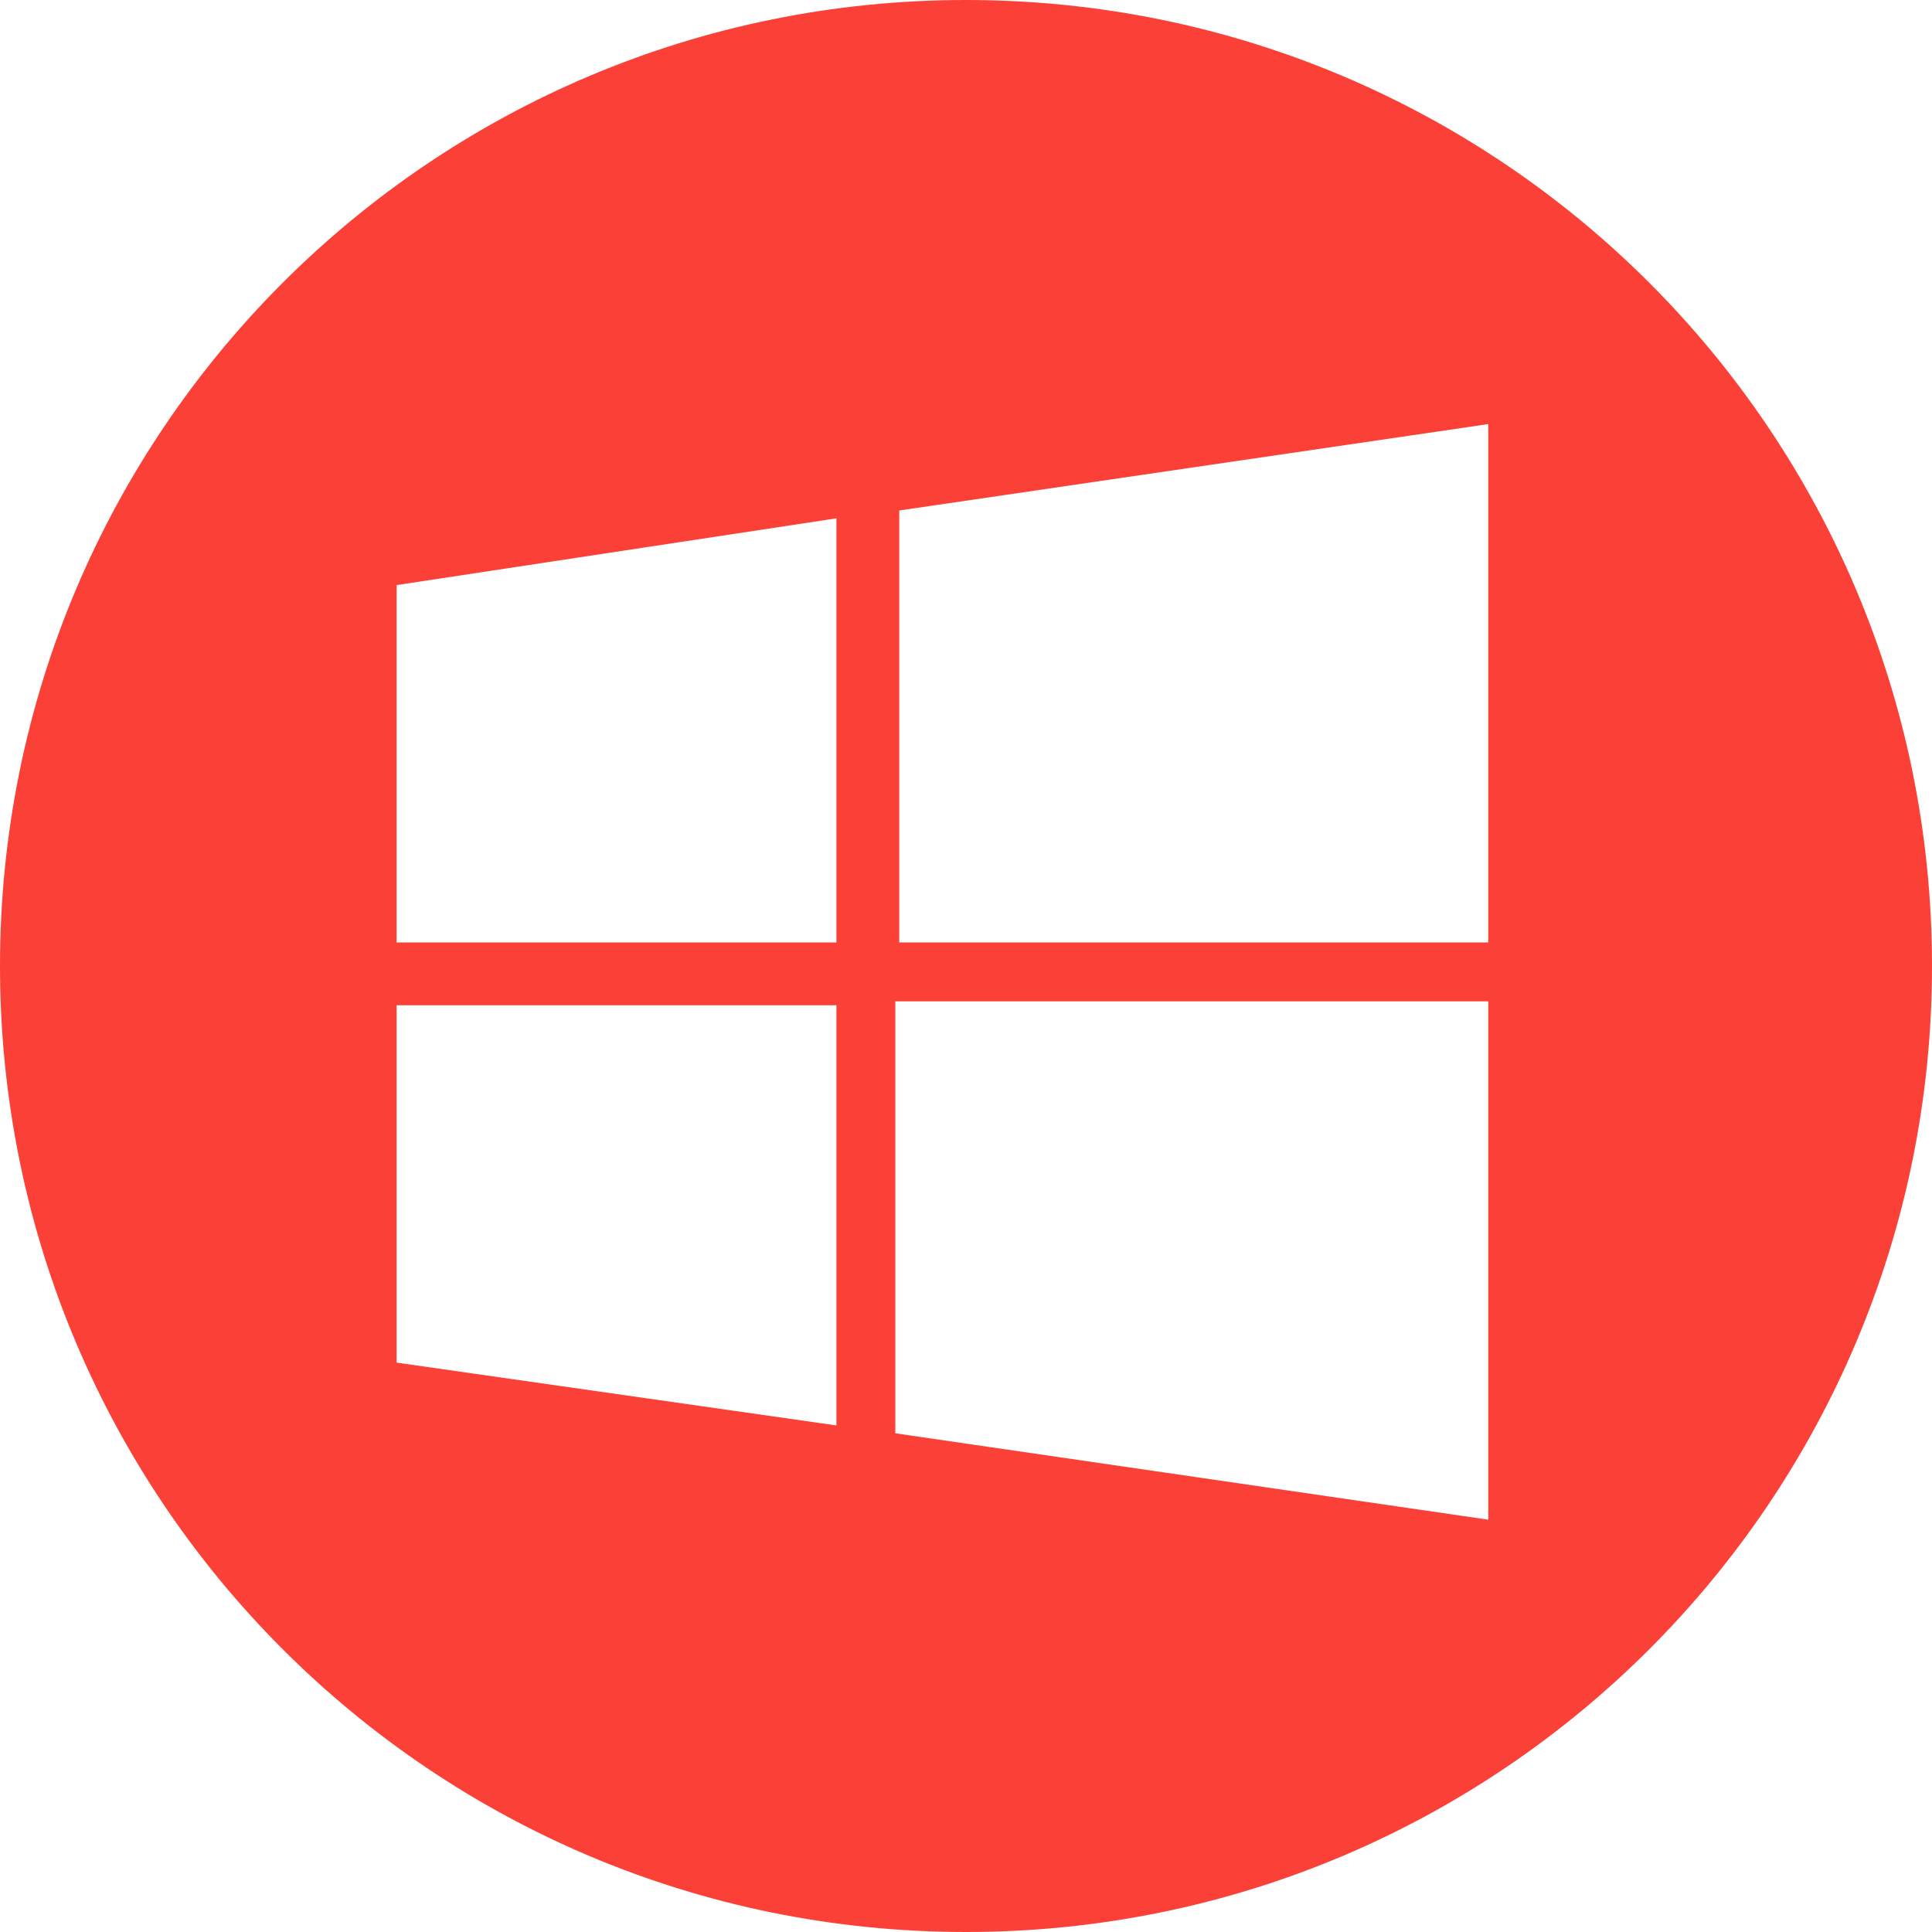
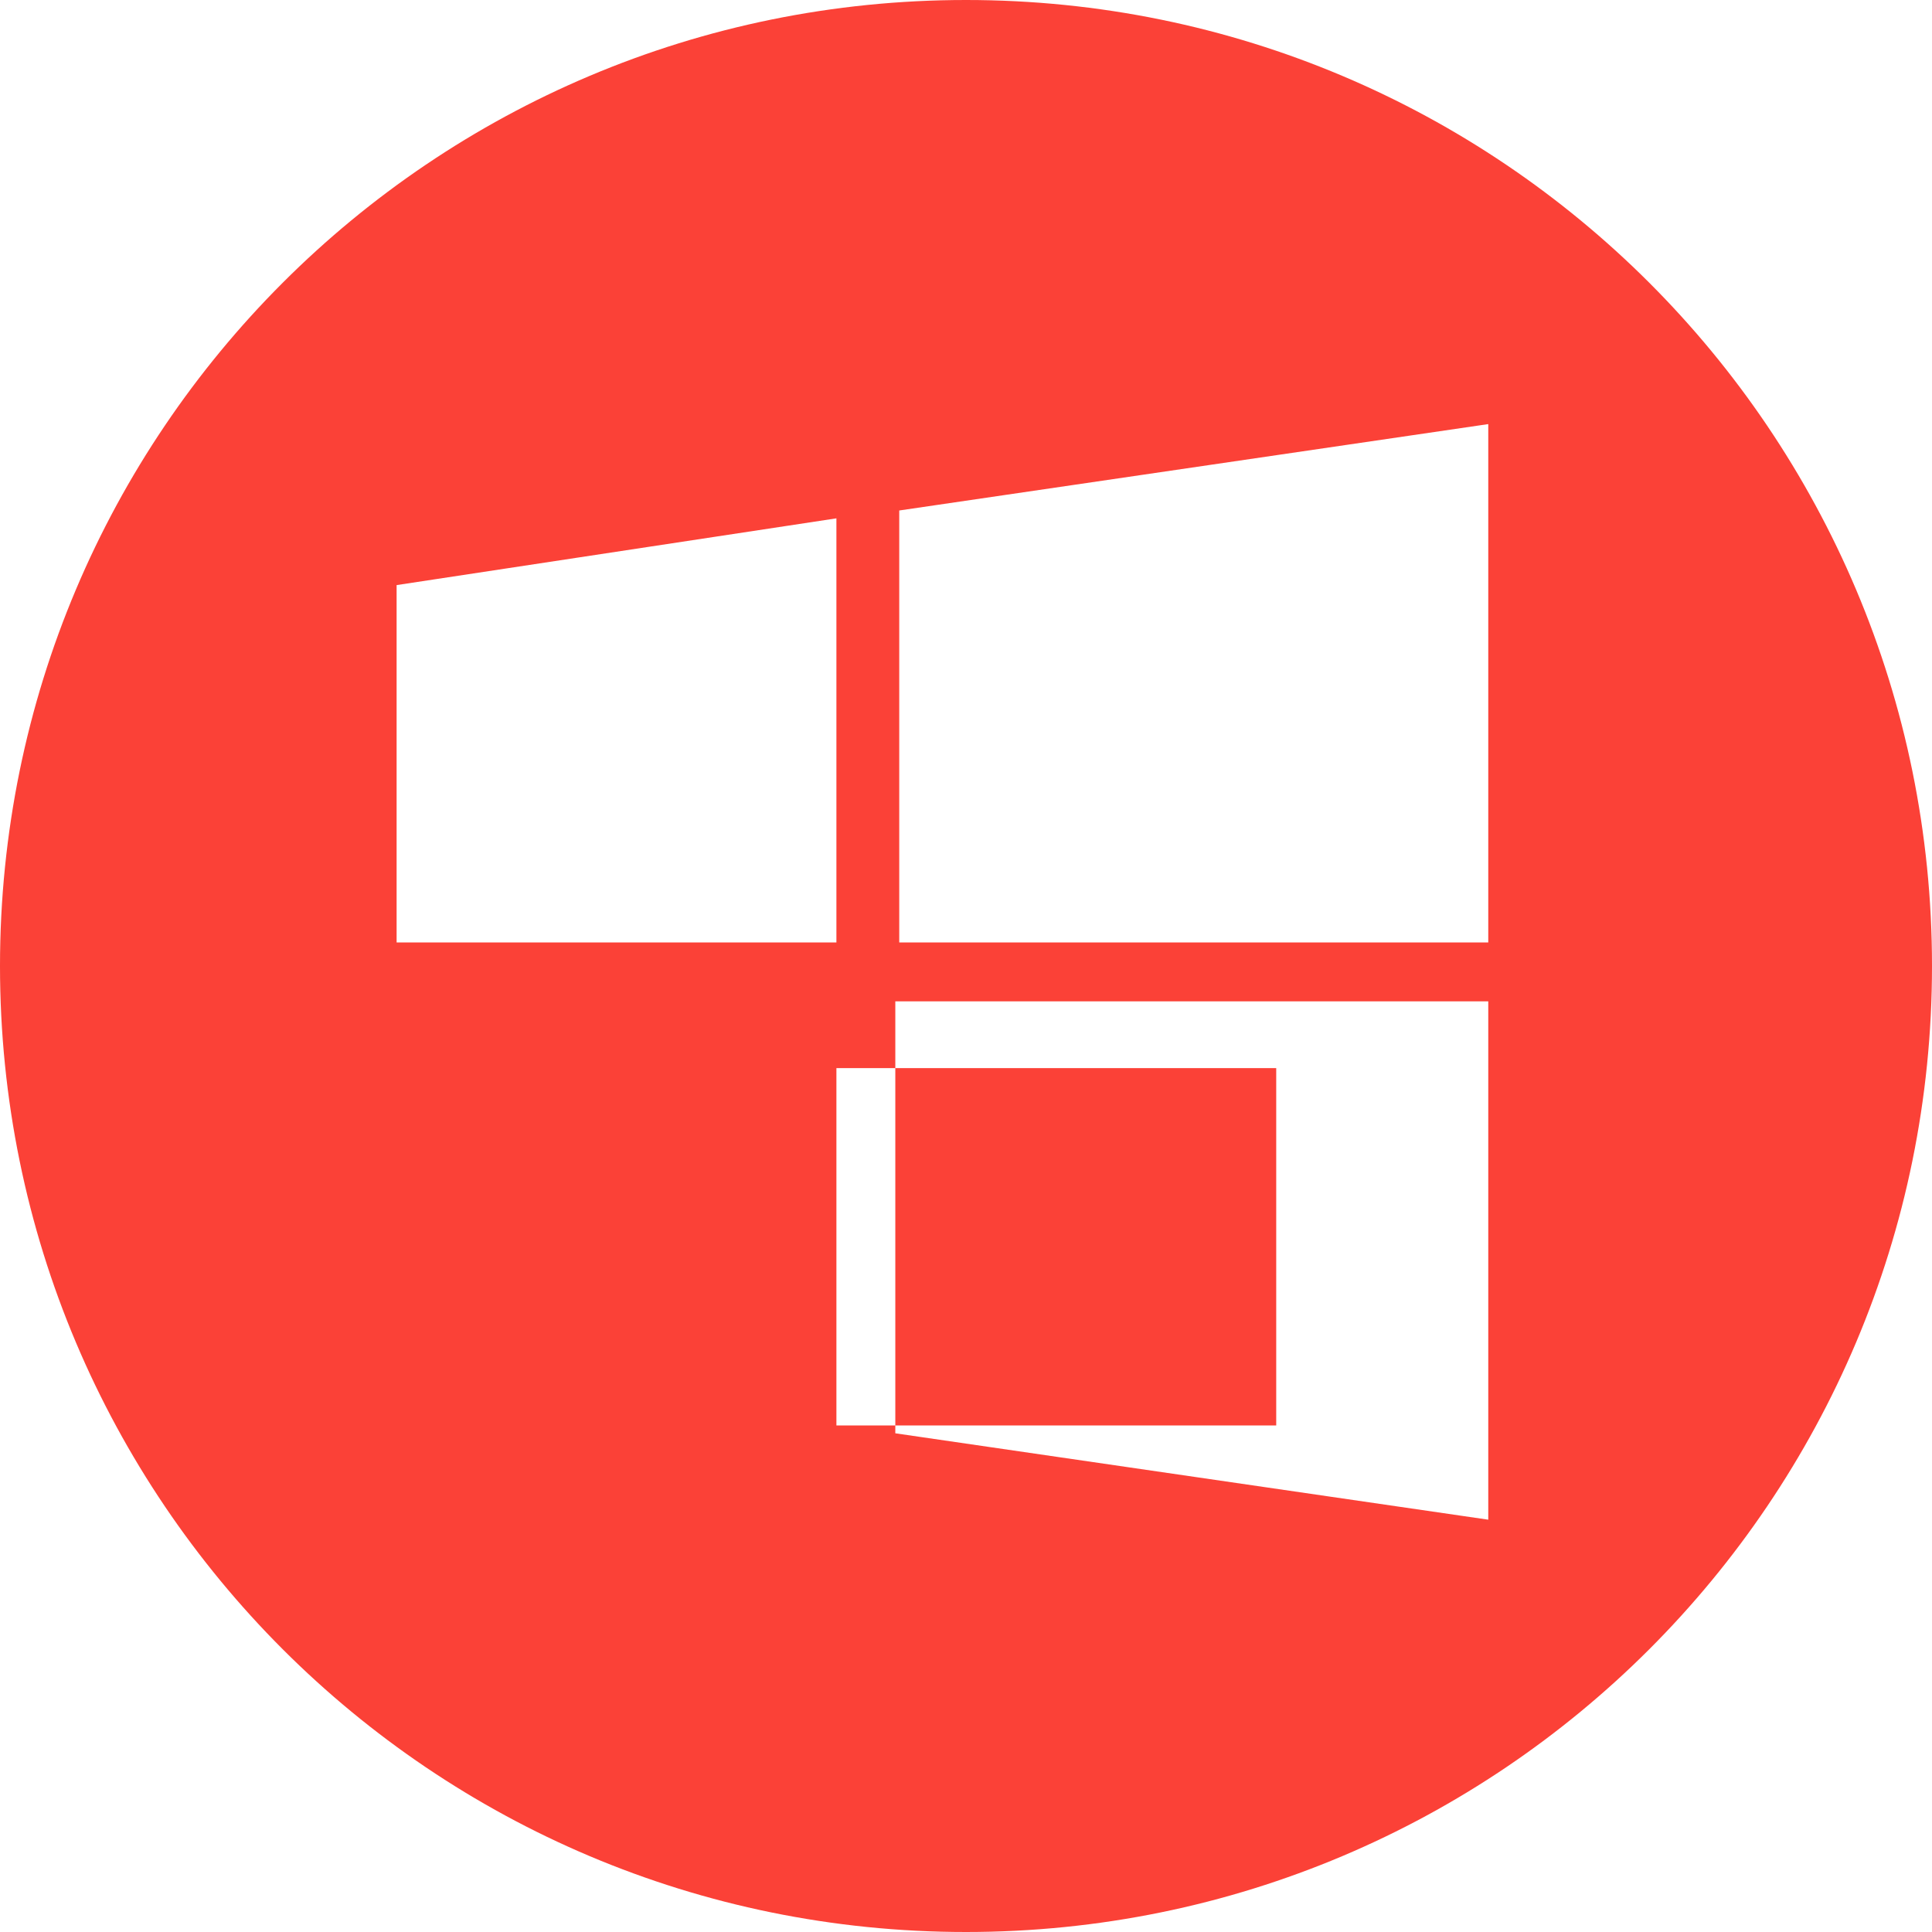
<svg xmlns="http://www.w3.org/2000/svg" version="1.1" id="Layer_1" x="0px" y="0px" viewBox="0 0 49.2 49.2" style="enable-background:new 0 0 49.2 49.2;" xml:space="preserve">
  <style type="text/css">
	.st0{fill:#FB4137;}
</style>
-   <path class="st0" d="M24.6,0C11,0,0,11,0,24.6s11,24.6,24.6,24.6s24.6-11,24.6-24.6S38.2,0,24.6,0z M21.3,36.3l-11.2-1.6v-9.1h11.2  V36.3z M21.3,24H10.1v-9.1l11.2-1.7V24z M37.9,38.7l-15.1-2.2v-11h15.1V38.7z M37.9,24h-15V13l15-2.2V24z" />
+   <path class="st0" d="M24.6,0C11,0,0,11,0,24.6s11,24.6,24.6,24.6s24.6-11,24.6-24.6S38.2,0,24.6,0z M21.3,36.3v-9.1h11.2  V36.3z M21.3,24H10.1v-9.1l11.2-1.7V24z M37.9,38.7l-15.1-2.2v-11h15.1V38.7z M37.9,24h-15V13l15-2.2V24z" />
</svg>